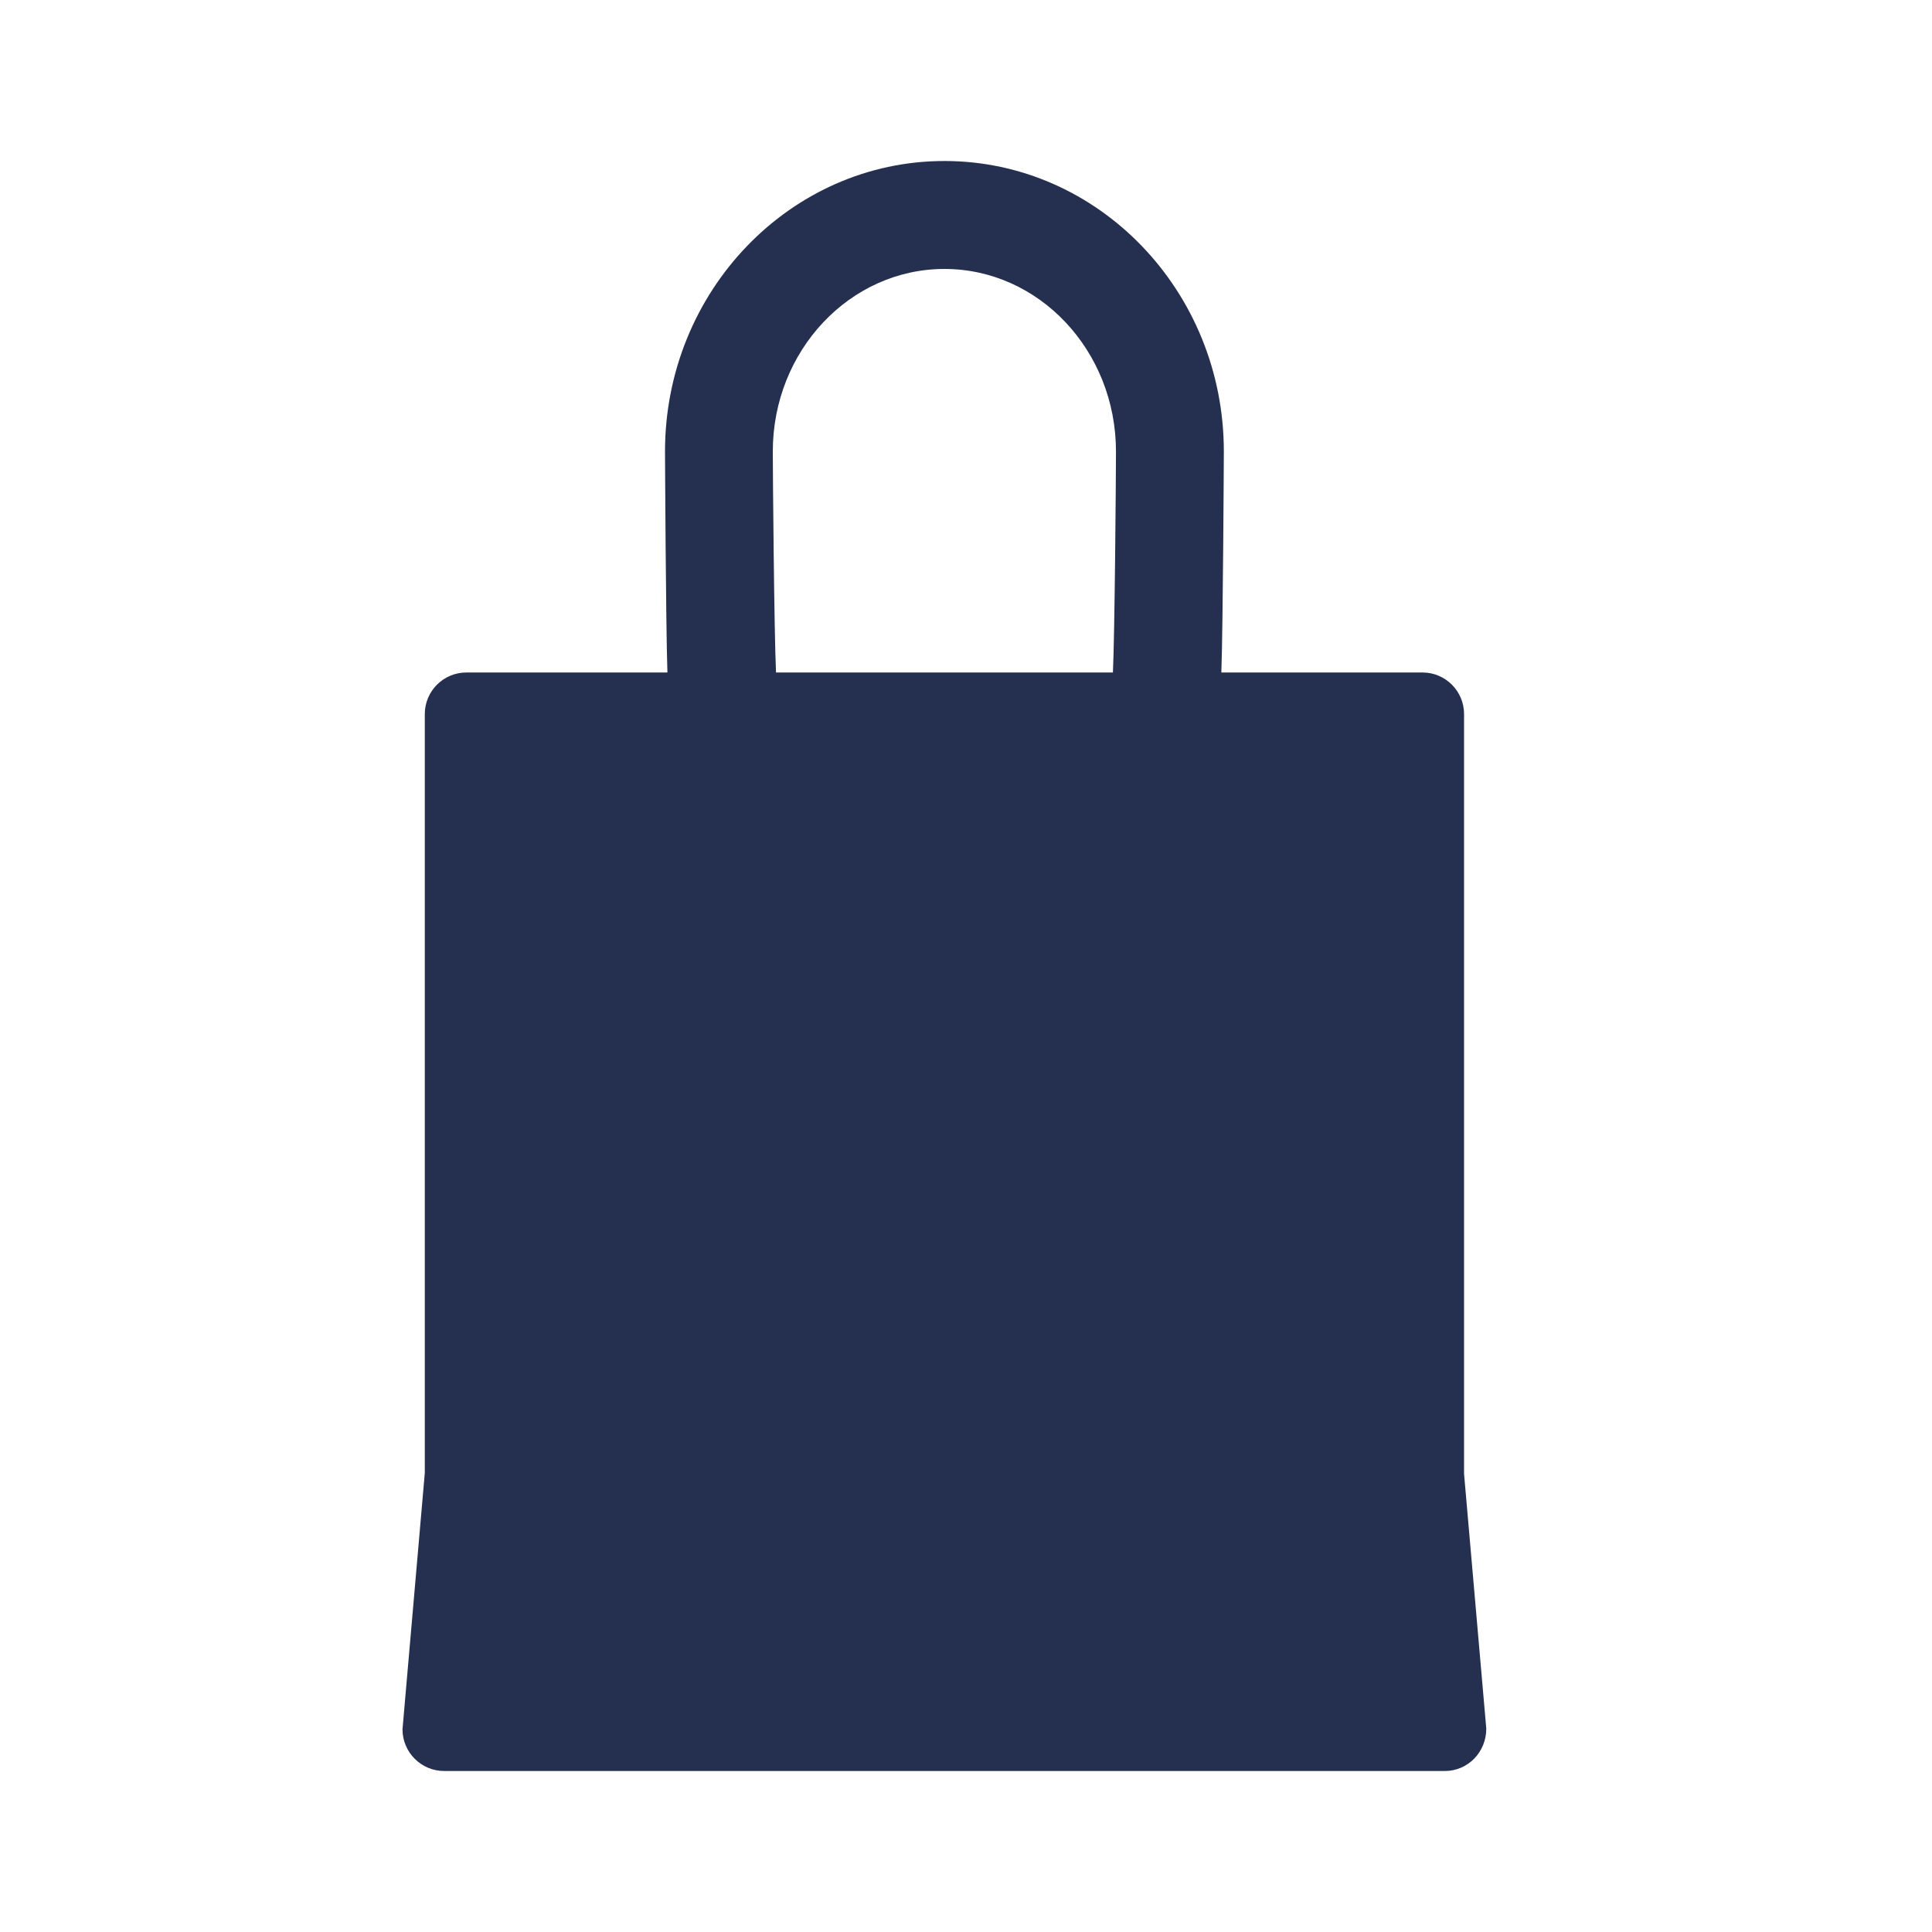
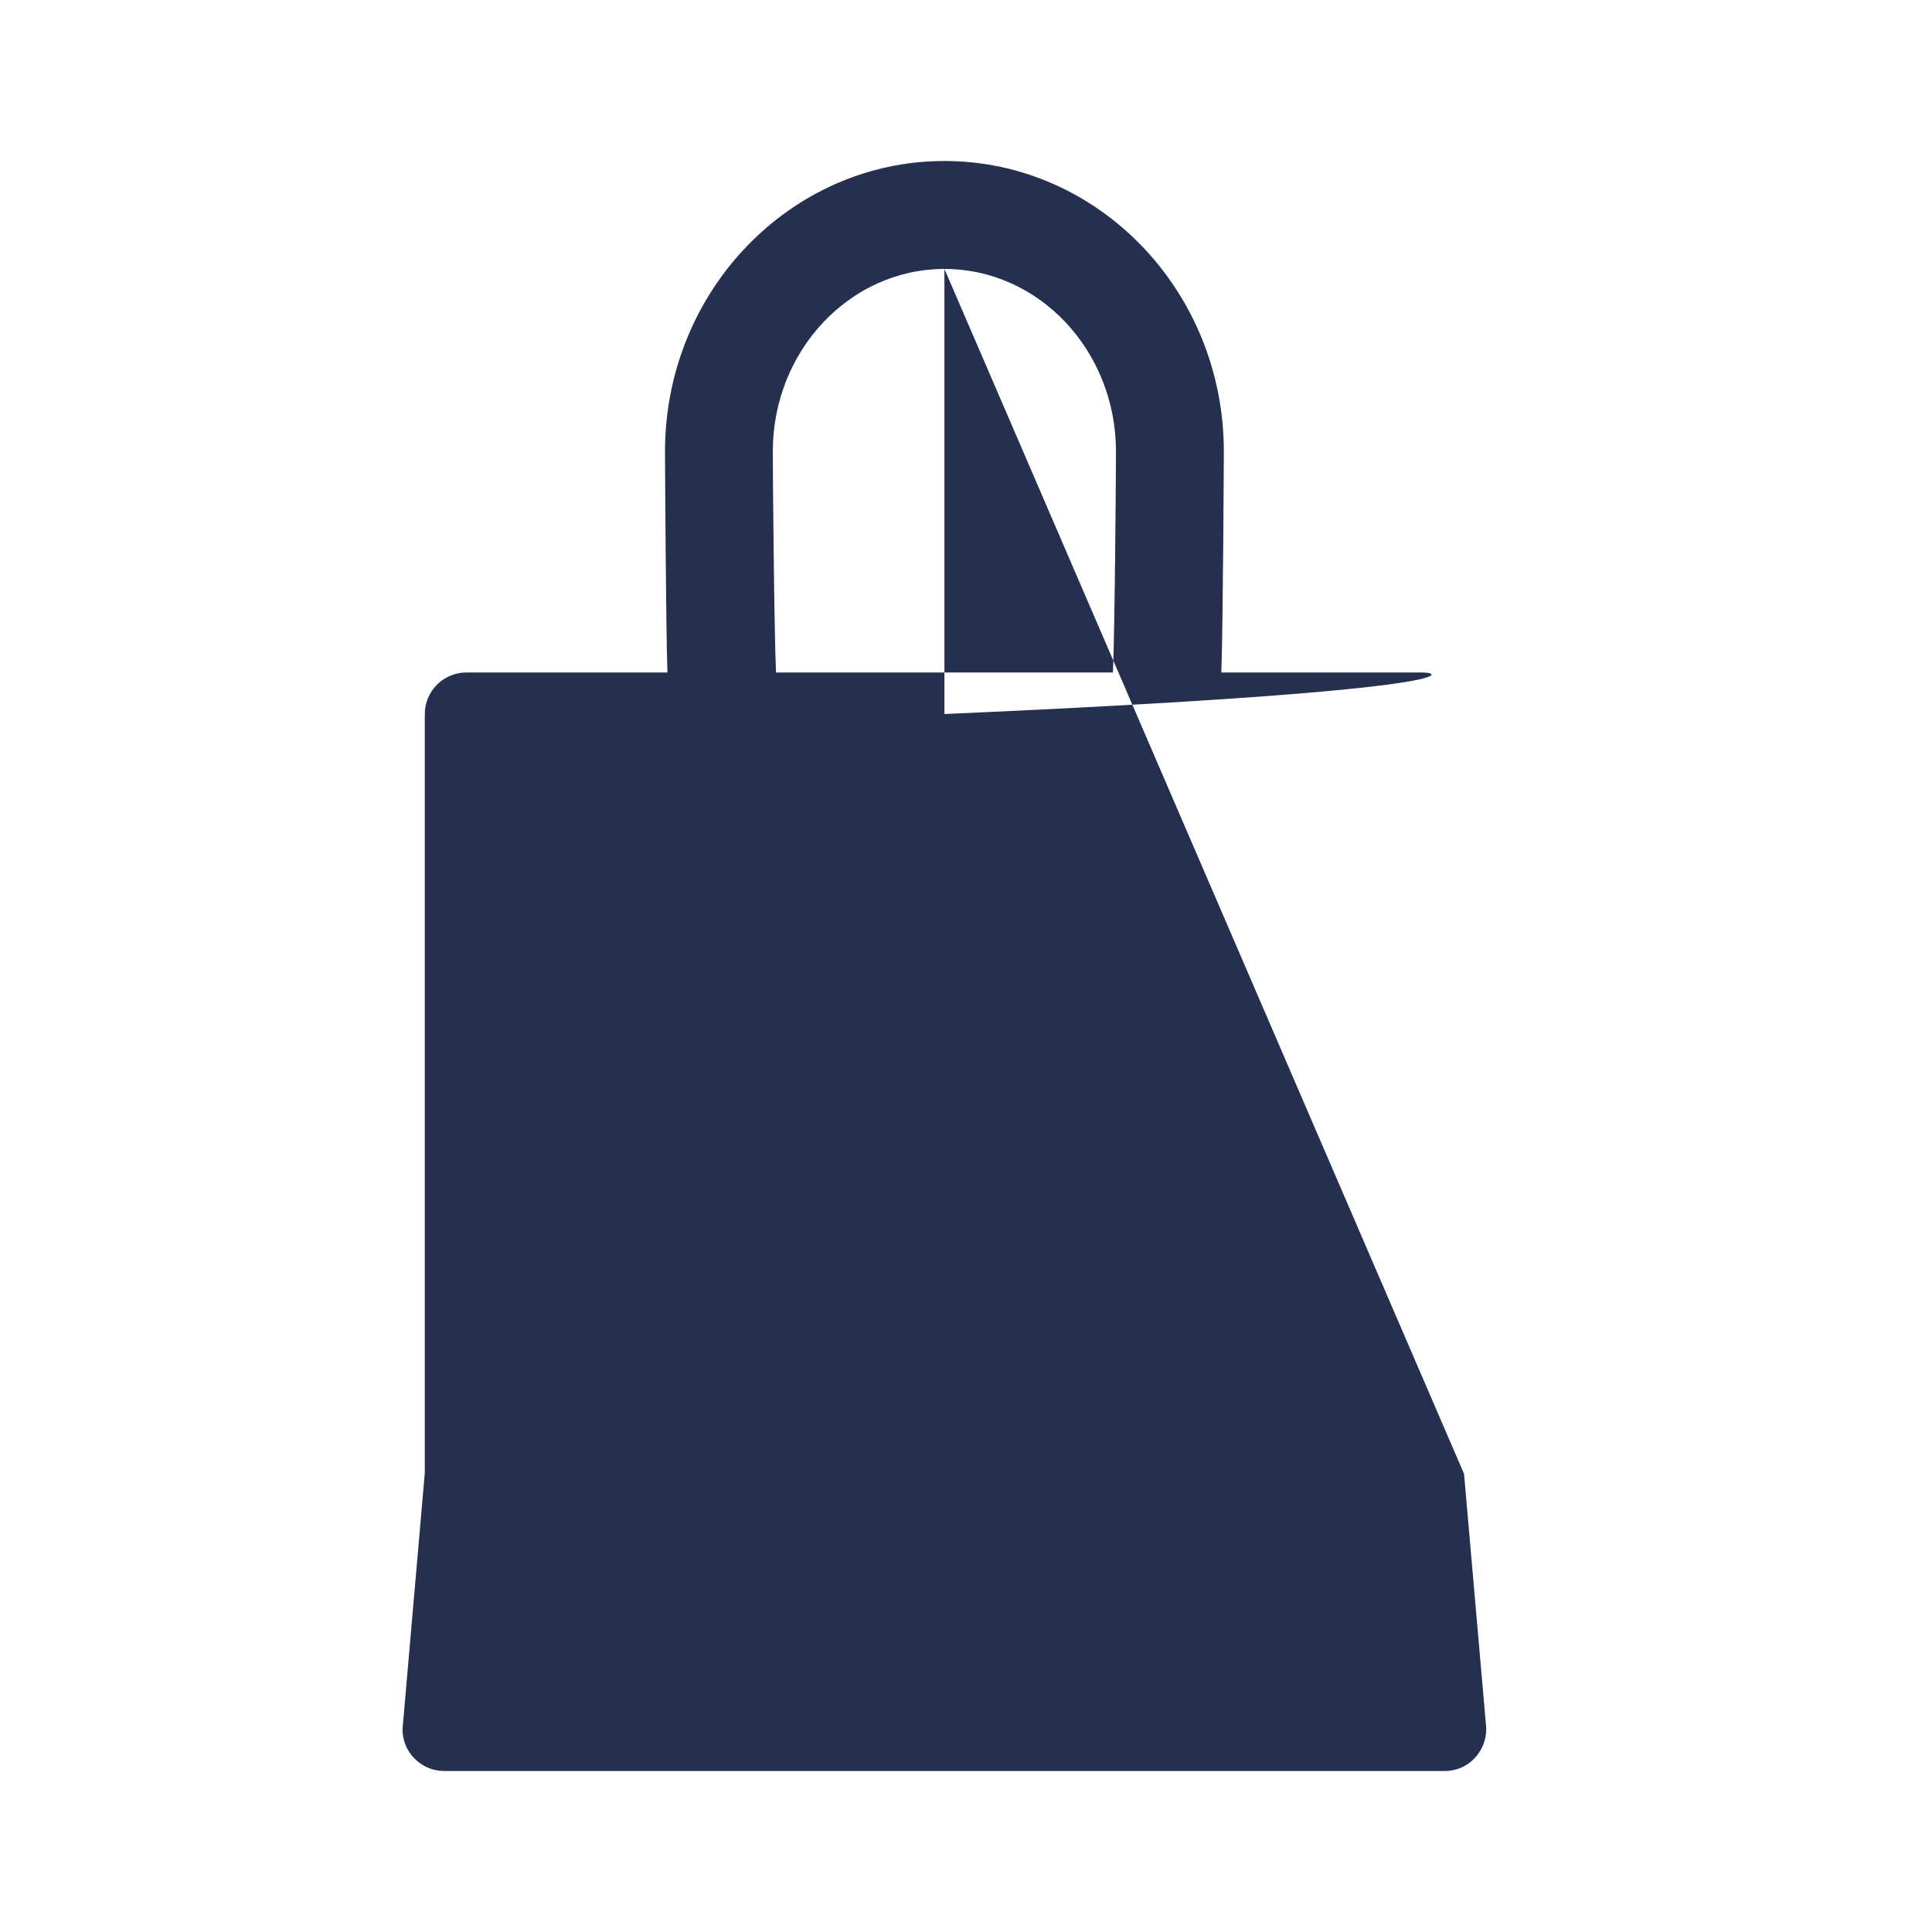
<svg xmlns="http://www.w3.org/2000/svg" width="24" height="24" viewBox="0 0 24 24" fill="none">
-   <path fill-rule="evenodd" clip-rule="evenodd" d="M11.732 3.341C12.908 3.341 13.863 4.358 13.863 5.608C13.863 5.889 13.848 7.874 13.825 8.354H9.64C9.617 7.872 9.6 5.878 9.6 5.608C9.6 4.358 10.557 3.341 11.732 3.341ZM18.187 18.309V8.87C18.187 8.586 17.956 8.354 17.672 8.354H15.172C15.193 7.771 15.203 5.631 15.203 5.608C15.203 3.618 13.647 2 11.732 2C9.818 2 8.261 3.618 8.261 5.608C8.261 5.631 8.271 7.772 8.291 8.354H5.793C5.508 8.354 5.277 8.586 5.277 8.87V18.298L5 21.483C5 21.767 5.232 22 5.517 22H17.949C18.233 22 18.464 21.767 18.463 21.472L18.187 18.309Z" fill="#253050" />
+   <path fill-rule="evenodd" clip-rule="evenodd" d="M11.732 3.341C12.908 3.341 13.863 4.358 13.863 5.608C13.863 5.889 13.848 7.874 13.825 8.354H9.64C9.617 7.872 9.6 5.878 9.6 5.608C9.6 4.358 10.557 3.341 11.732 3.341ZV8.87C18.187 8.586 17.956 8.354 17.672 8.354H15.172C15.193 7.771 15.203 5.631 15.203 5.608C15.203 3.618 13.647 2 11.732 2C9.818 2 8.261 3.618 8.261 5.608C8.261 5.631 8.271 7.772 8.291 8.354H5.793C5.508 8.354 5.277 8.586 5.277 8.87V18.298L5 21.483C5 21.767 5.232 22 5.517 22H17.949C18.233 22 18.464 21.767 18.463 21.472L18.187 18.309Z" fill="#253050" />
</svg>